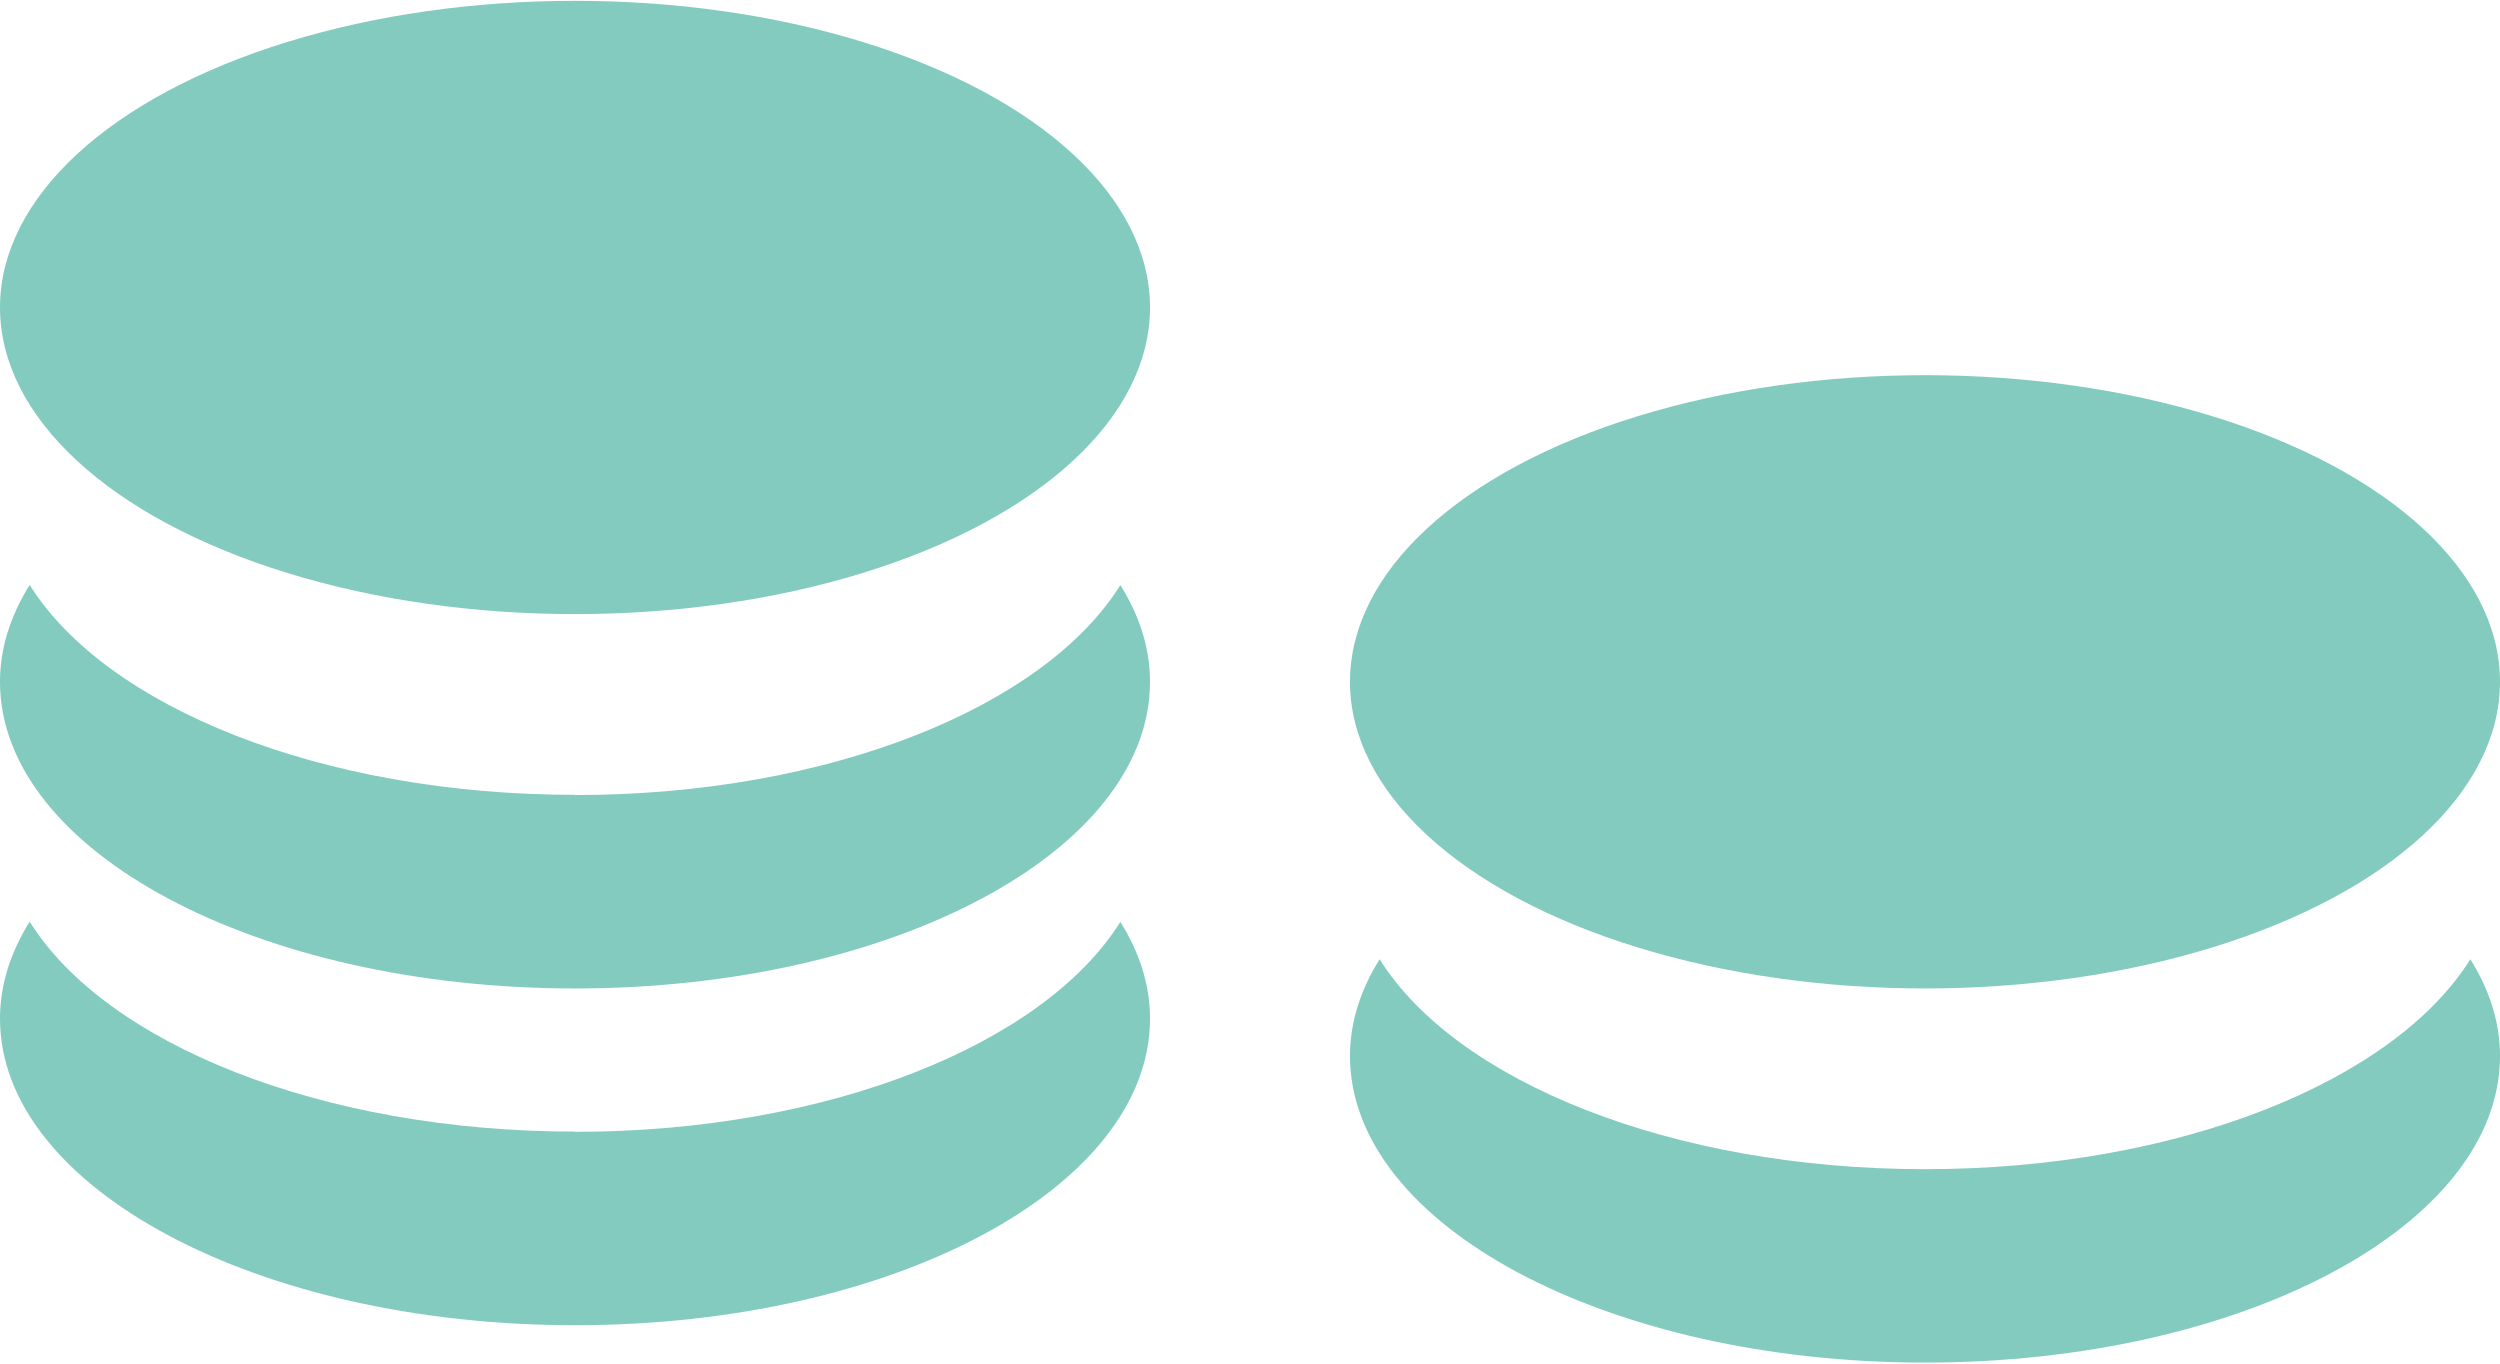
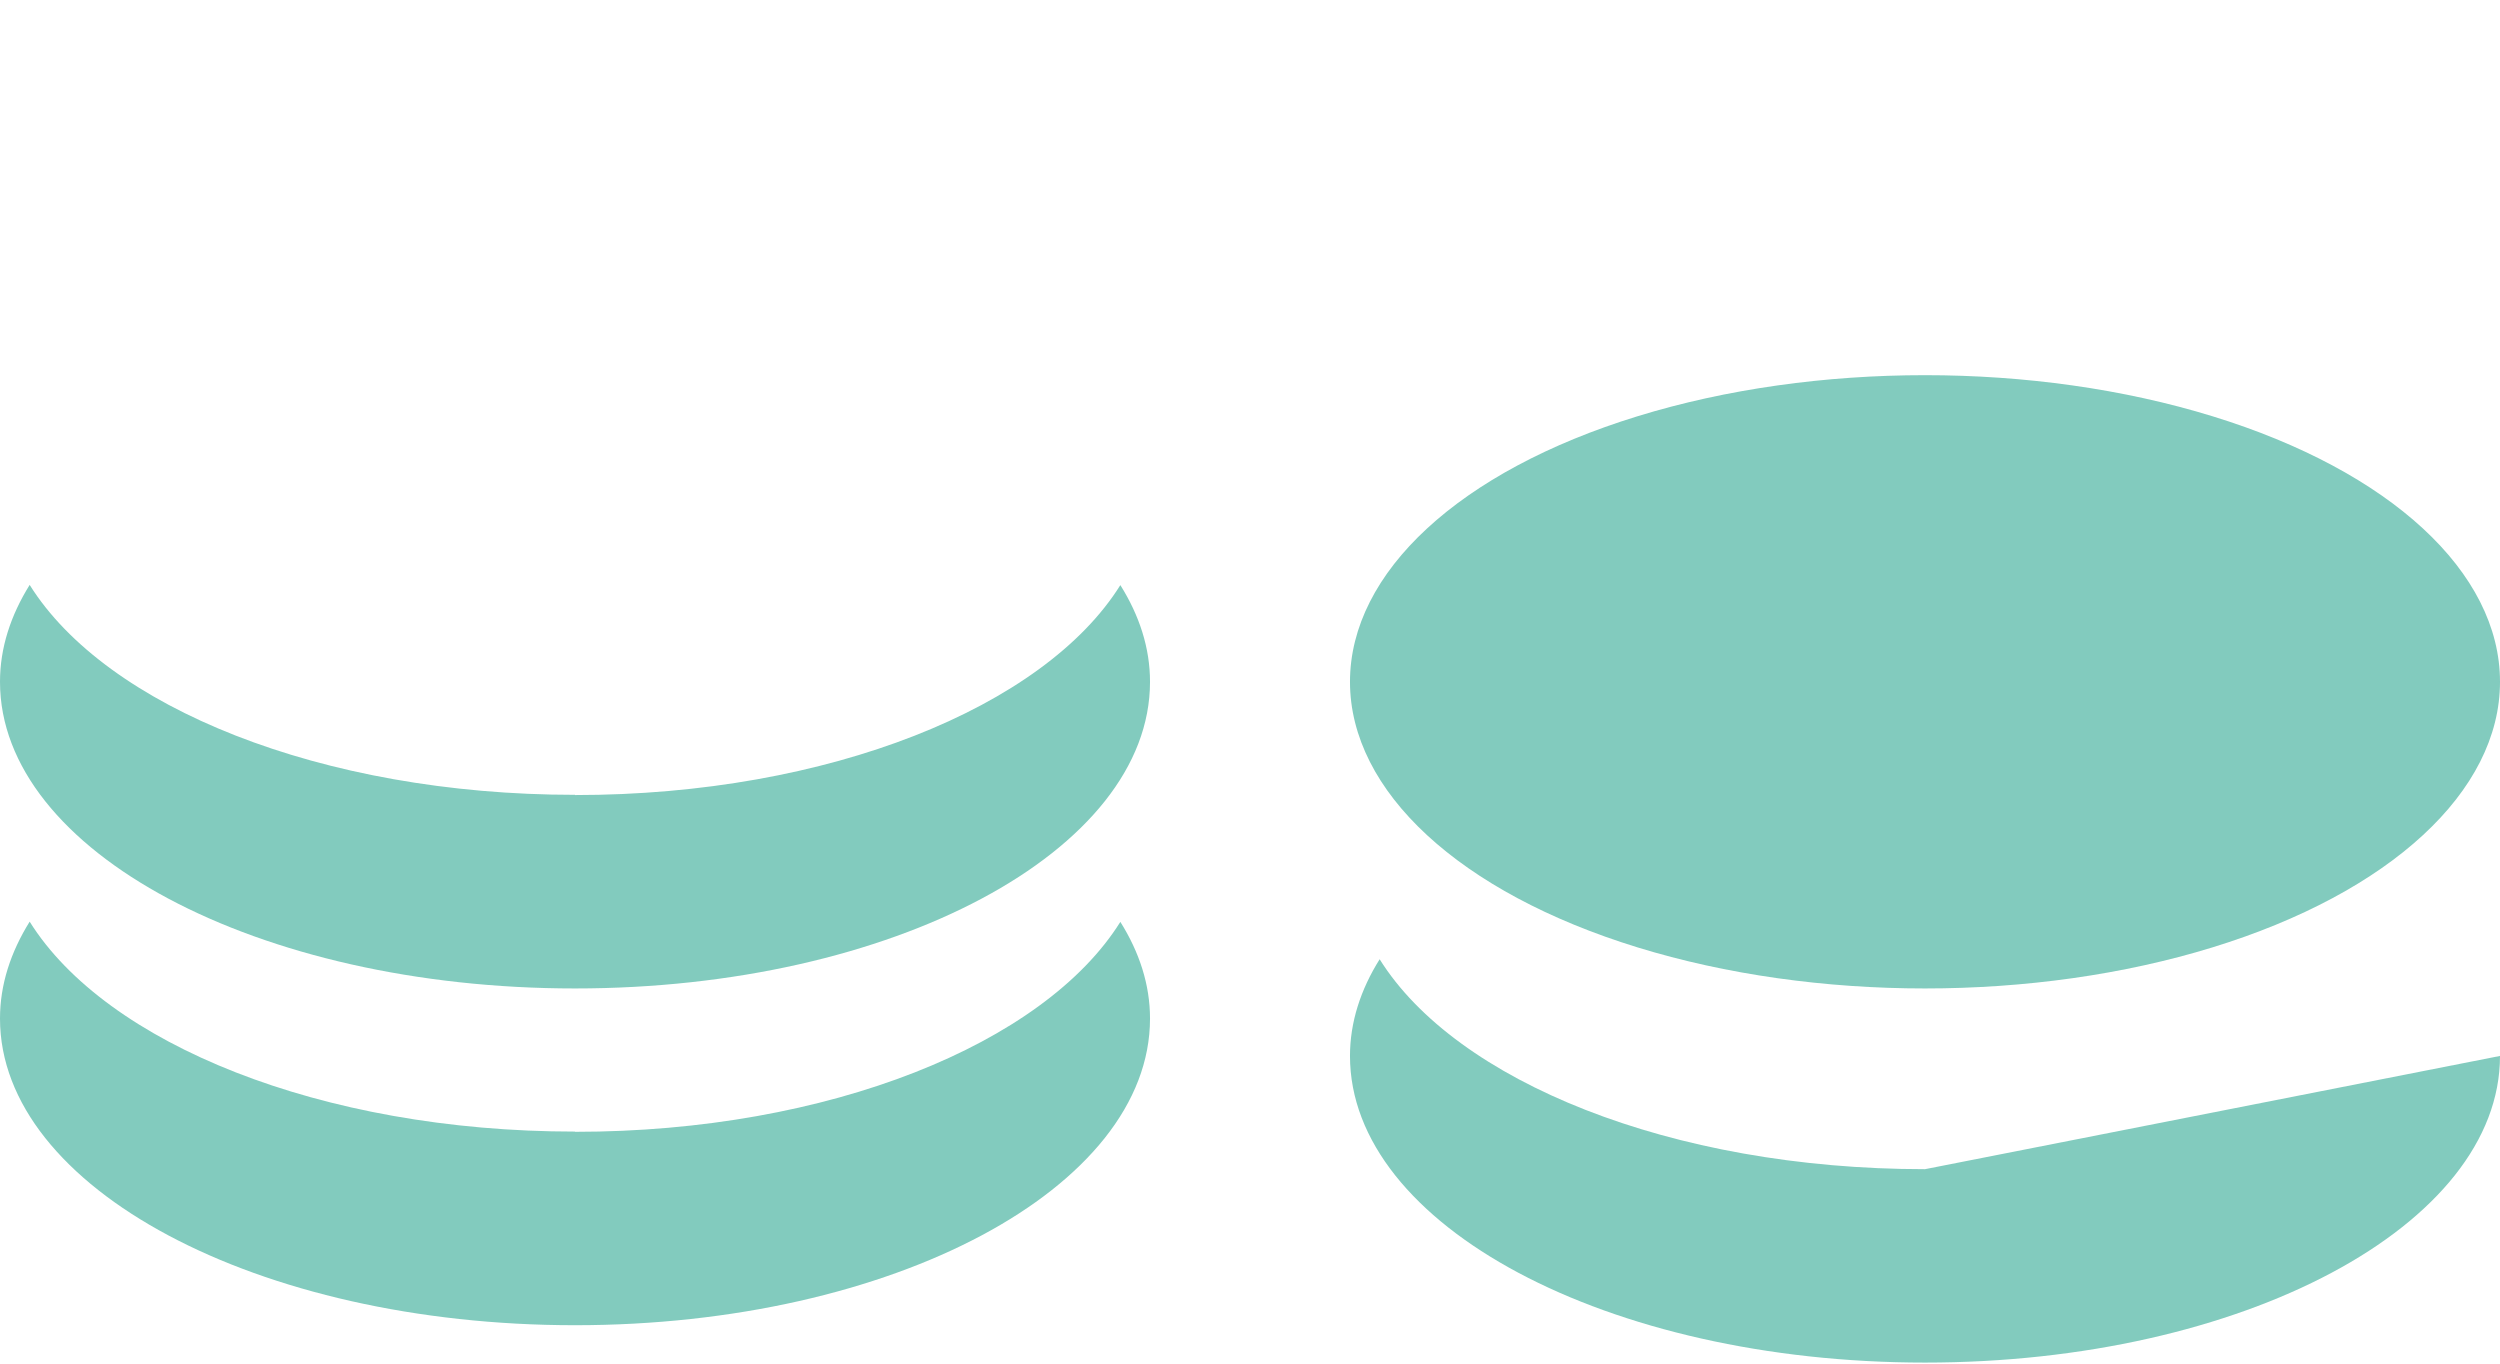
<svg xmlns="http://www.w3.org/2000/svg" id="_1_MAIN_INFO" data-name="1 MAIN INFO" viewBox="0 0 110.39 60.14" aria-hidden="true" width="110px" height="60px">
  <defs>
    <linearGradient class="cerosgradient" data-cerosgradient="true" id="CerosGradient_idd49c6795e" gradientUnits="userSpaceOnUse" x1="50%" y1="100%" x2="50%" y2="0%">
      <stop offset="0%" stop-color="#d1d1d1" />
      <stop offset="100%" stop-color="#d1d1d1" />
    </linearGradient>
    <linearGradient />
    <style>
      .cls-1-686b9db46c235{
        fill: #82cbbe;
      }
    </style>
  </defs>
  <ellipse class="cls-1-686b9db46c235" cx="85" cy="30.07" rx="25.39" ry="13.54" />
-   <path class="cls-1-686b9db46c235" d="M85,51.59c-11.22,0-20.72-3.89-24.08-9.27-.84,1.34-1.31,2.78-1.31,4.27,0,7.48,11.37,13.54,25.39,13.54s25.39-6.06,25.39-13.54c0-1.5-.47-2.93-1.31-4.27-3.36,5.38-12.86,9.27-24.08,9.27Z" />
-   <ellipse class="cls-1-686b9db46c235" cx="25.39" cy="13.54" rx="25.39" ry="13.54" />
+   <path class="cls-1-686b9db46c235" d="M85,51.59c-11.22,0-20.72-3.89-24.08-9.27-.84,1.34-1.31,2.78-1.31,4.27,0,7.48,11.37,13.54,25.39,13.54s25.39-6.06,25.39-13.54Z" />
  <path class="cls-1-686b9db46c235" d="M25.39,35.06c-11.22,0-20.72-3.89-24.08-9.27C.47,27.14,0,28.57,0,30.07,0,37.55,11.37,43.61,25.39,43.61s25.39-6.06,25.39-13.54c0-1.5-.47-2.93-1.31-4.27-3.36,5.38-12.86,9.27-24.08,9.27Z" />
  <path class="cls-1-686b9db46c235" d="M25.39,49.93c-11.22,0-20.72-3.89-24.08-9.27C.47,42.01,0,43.44,0,44.94,0,52.42,11.37,58.48,25.39,58.48s25.39-6.06,25.39-13.54c0-1.5-.47-2.93-1.31-4.27-3.36,5.38-12.86,9.27-24.08,9.27Z" />
</svg>